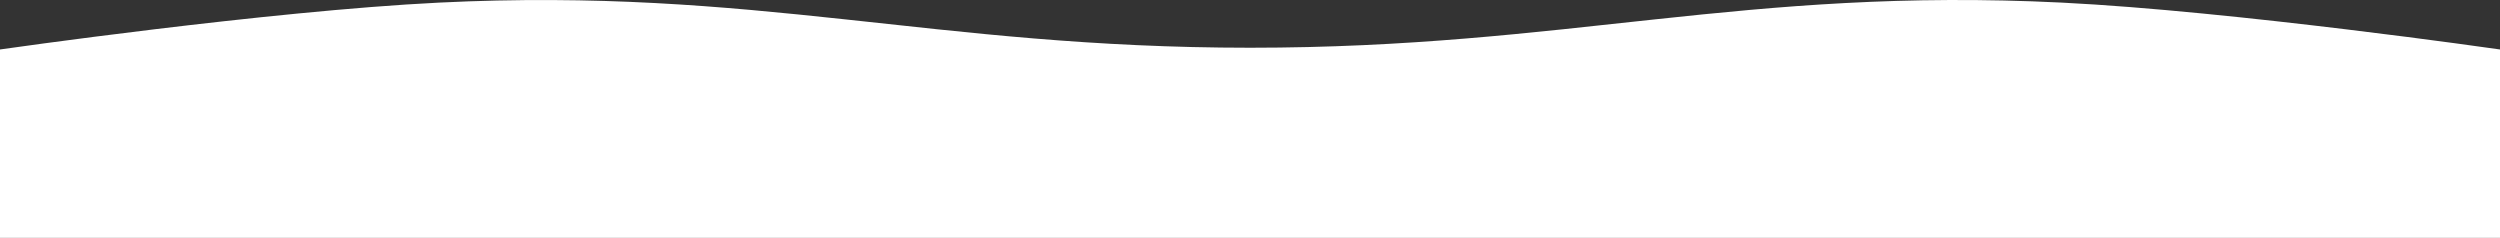
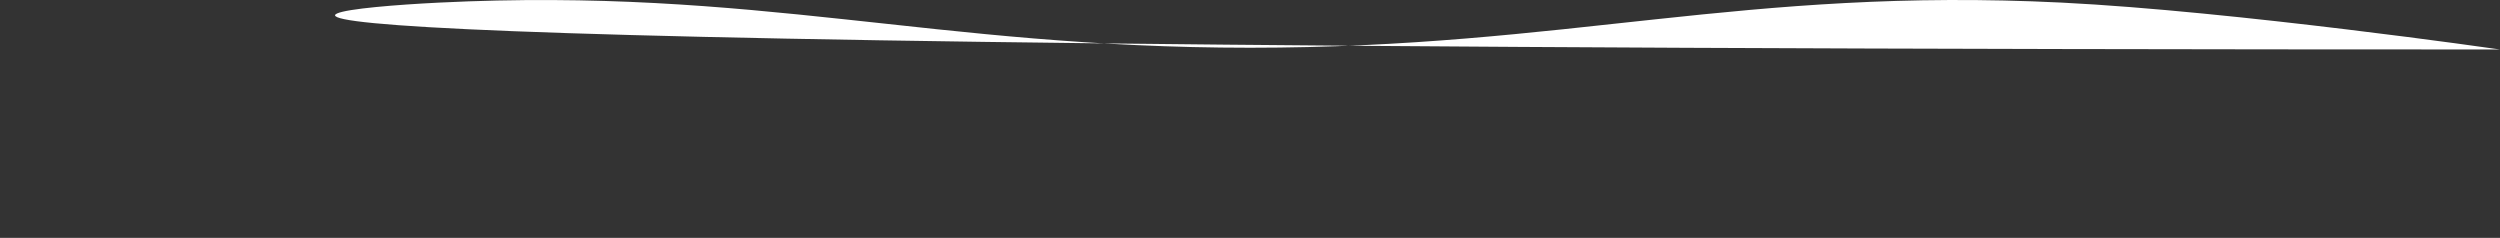
<svg xmlns="http://www.w3.org/2000/svg" width="1440" height="137" viewBox="0 0 1440 137" fill="none">
  <rect x="0" y="0" width="1440" height="137" fill="#333333" stroke="none" />
-   <path d="M1440 136.996H0V28.496C0 28.496 153.757 6.394 253 1.496C435.435 -7.508 537.343 27.485 720 27.496C902.852 27.507 1004.87 -7.566 1187.5 1.496C1286.55 6.411 1440 28.496 1440 28.496V136.996Z" fill="white" />
+   <path d="M1440 136.996V28.496C0 28.496 153.757 6.394 253 1.496C435.435 -7.508 537.343 27.485 720 27.496C902.852 27.507 1004.87 -7.566 1187.5 1.496C1286.55 6.411 1440 28.496 1440 28.496V136.996Z" fill="white" />
</svg>